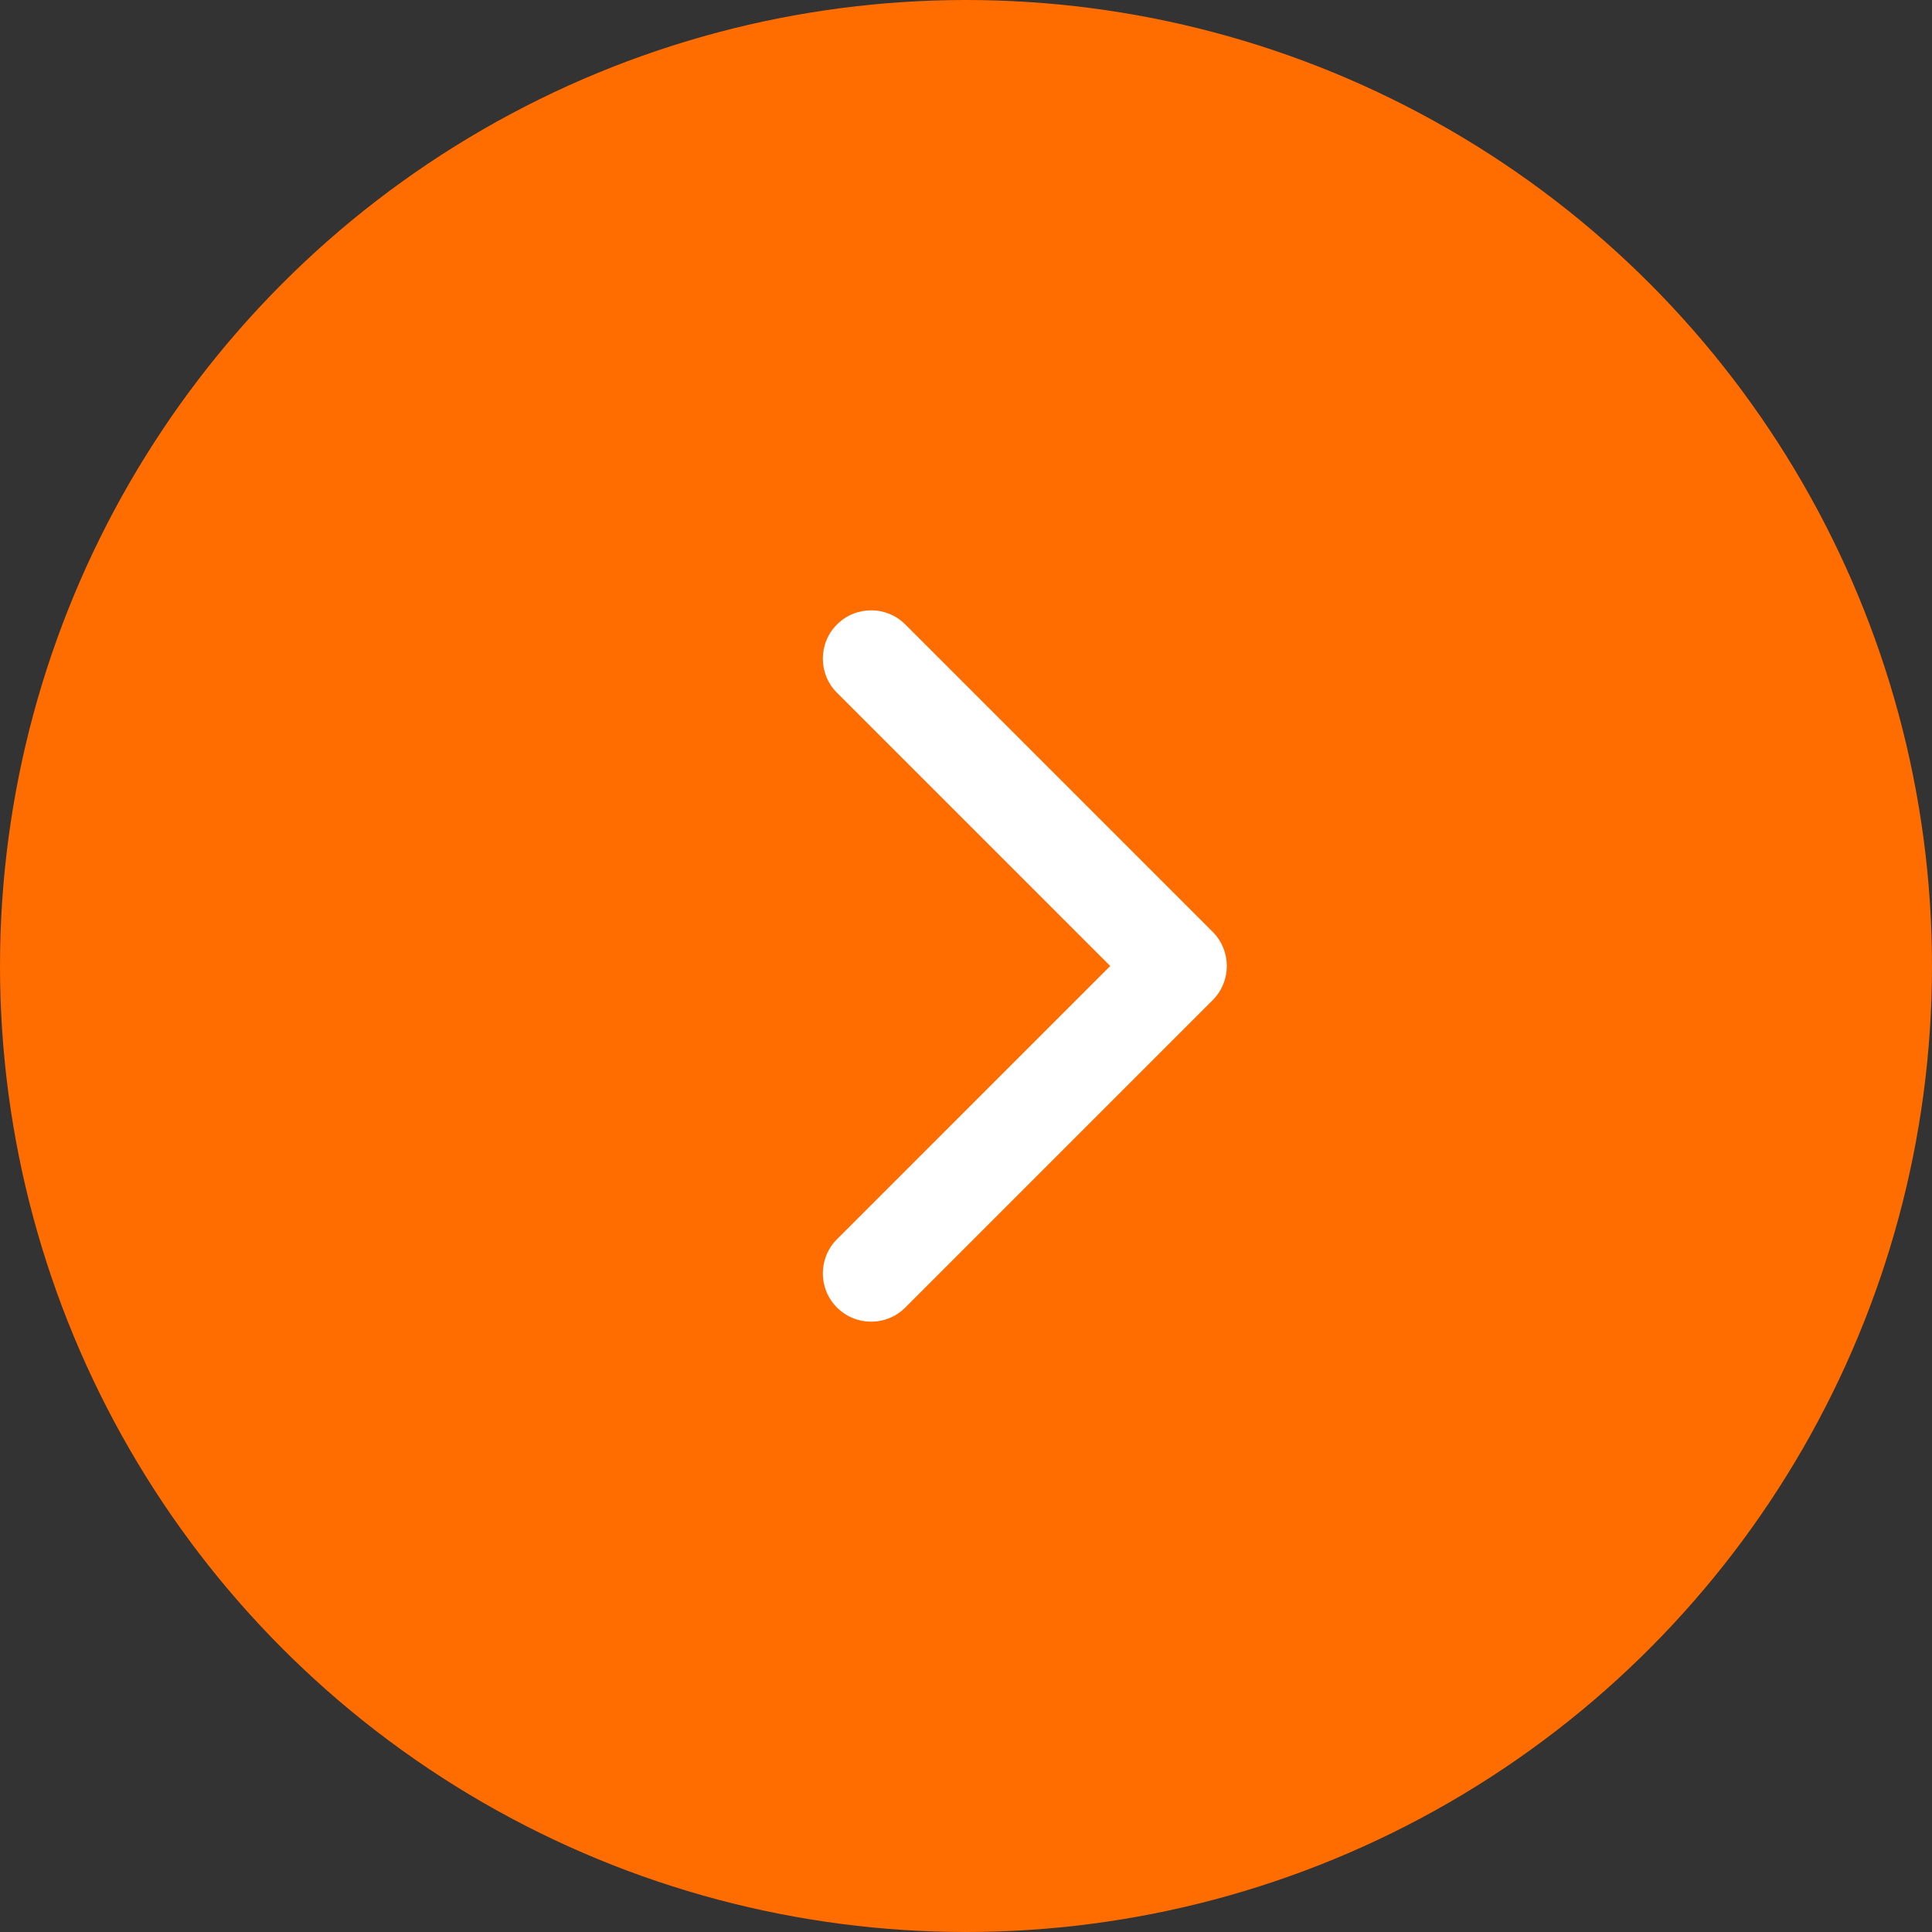
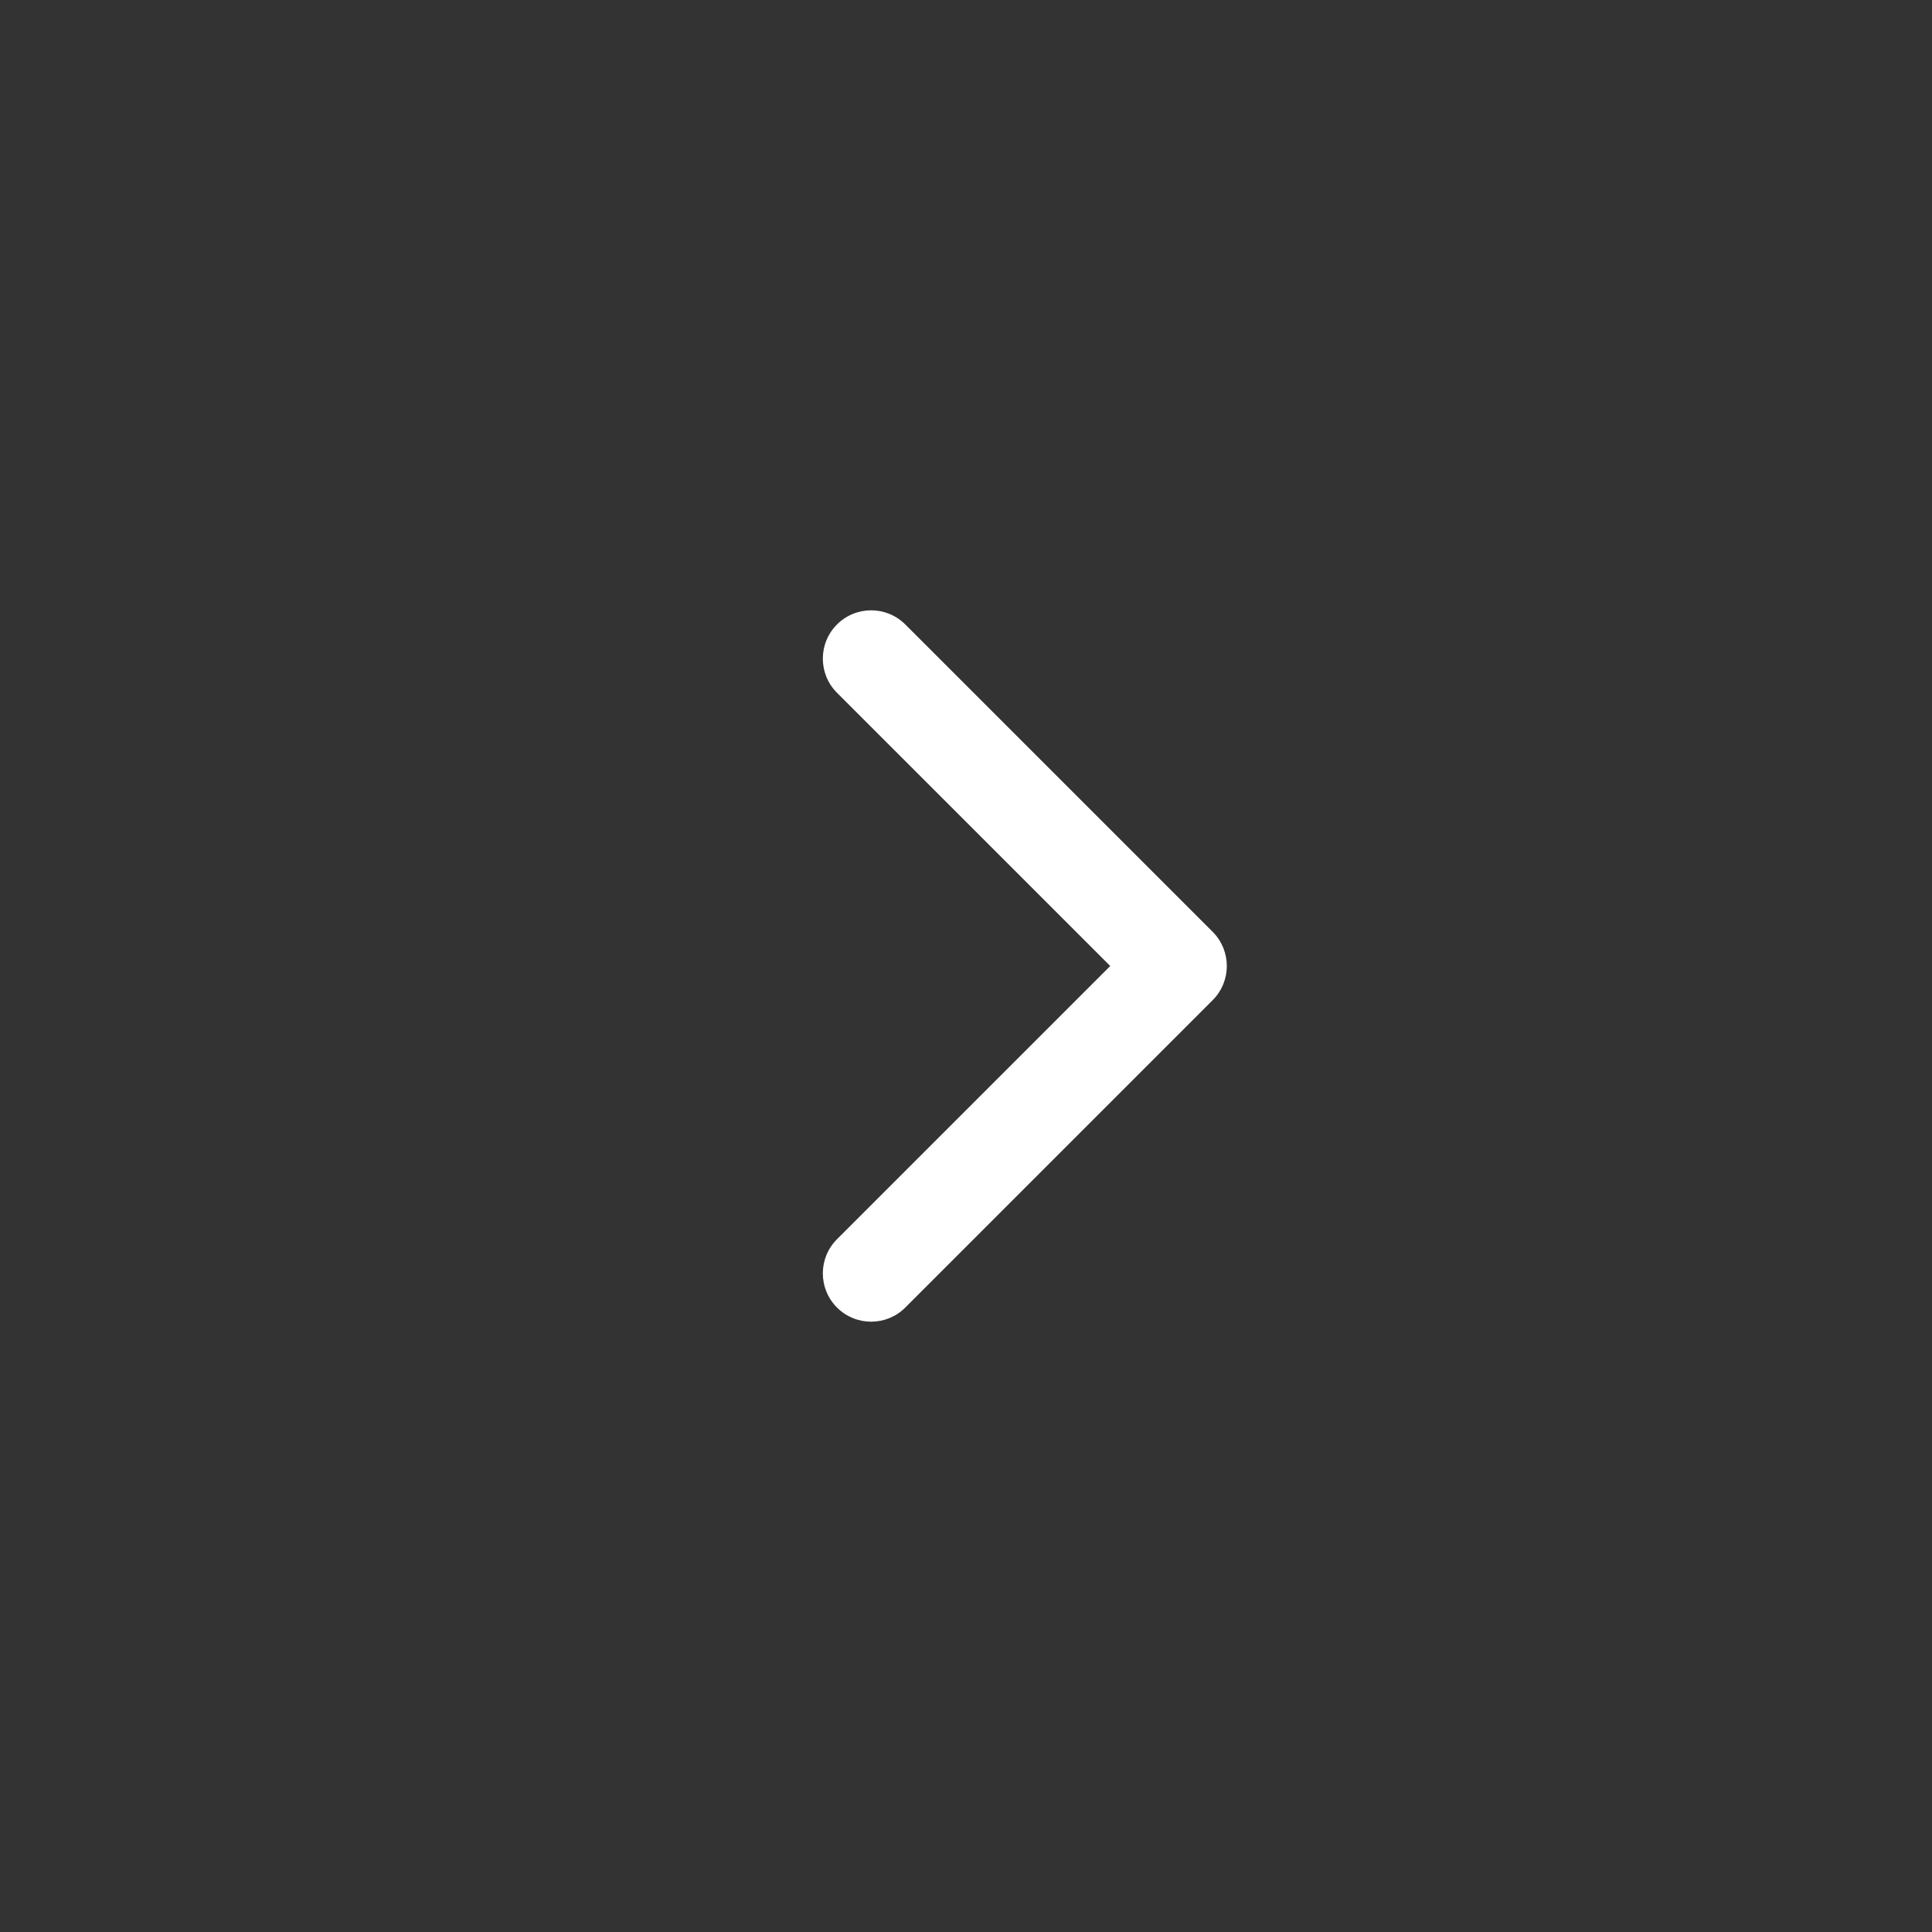
<svg xmlns="http://www.w3.org/2000/svg" width="100" height="100" viewBox="0 0 100 100" fill="none">
  <rect x="0" y="0" width="100" height="100" fill="#333333" stroke="none" />
-   <circle cx="50" cy="50" r="50" fill="#FF6C00" />
  <path d="M62.768 51.768C63.744 50.791 63.744 49.209 62.768 48.232L46.858 32.322C45.882 31.346 44.299 31.346 43.322 32.322C42.346 33.299 42.346 34.882 43.322 35.858L57.465 50L43.322 64.142C42.346 65.118 42.346 66.701 43.322 67.678C44.299 68.654 45.882 68.654 46.858 67.678L62.768 51.768ZM60 52.5H61V47.5H60V52.5Z" fill="white" />
</svg>